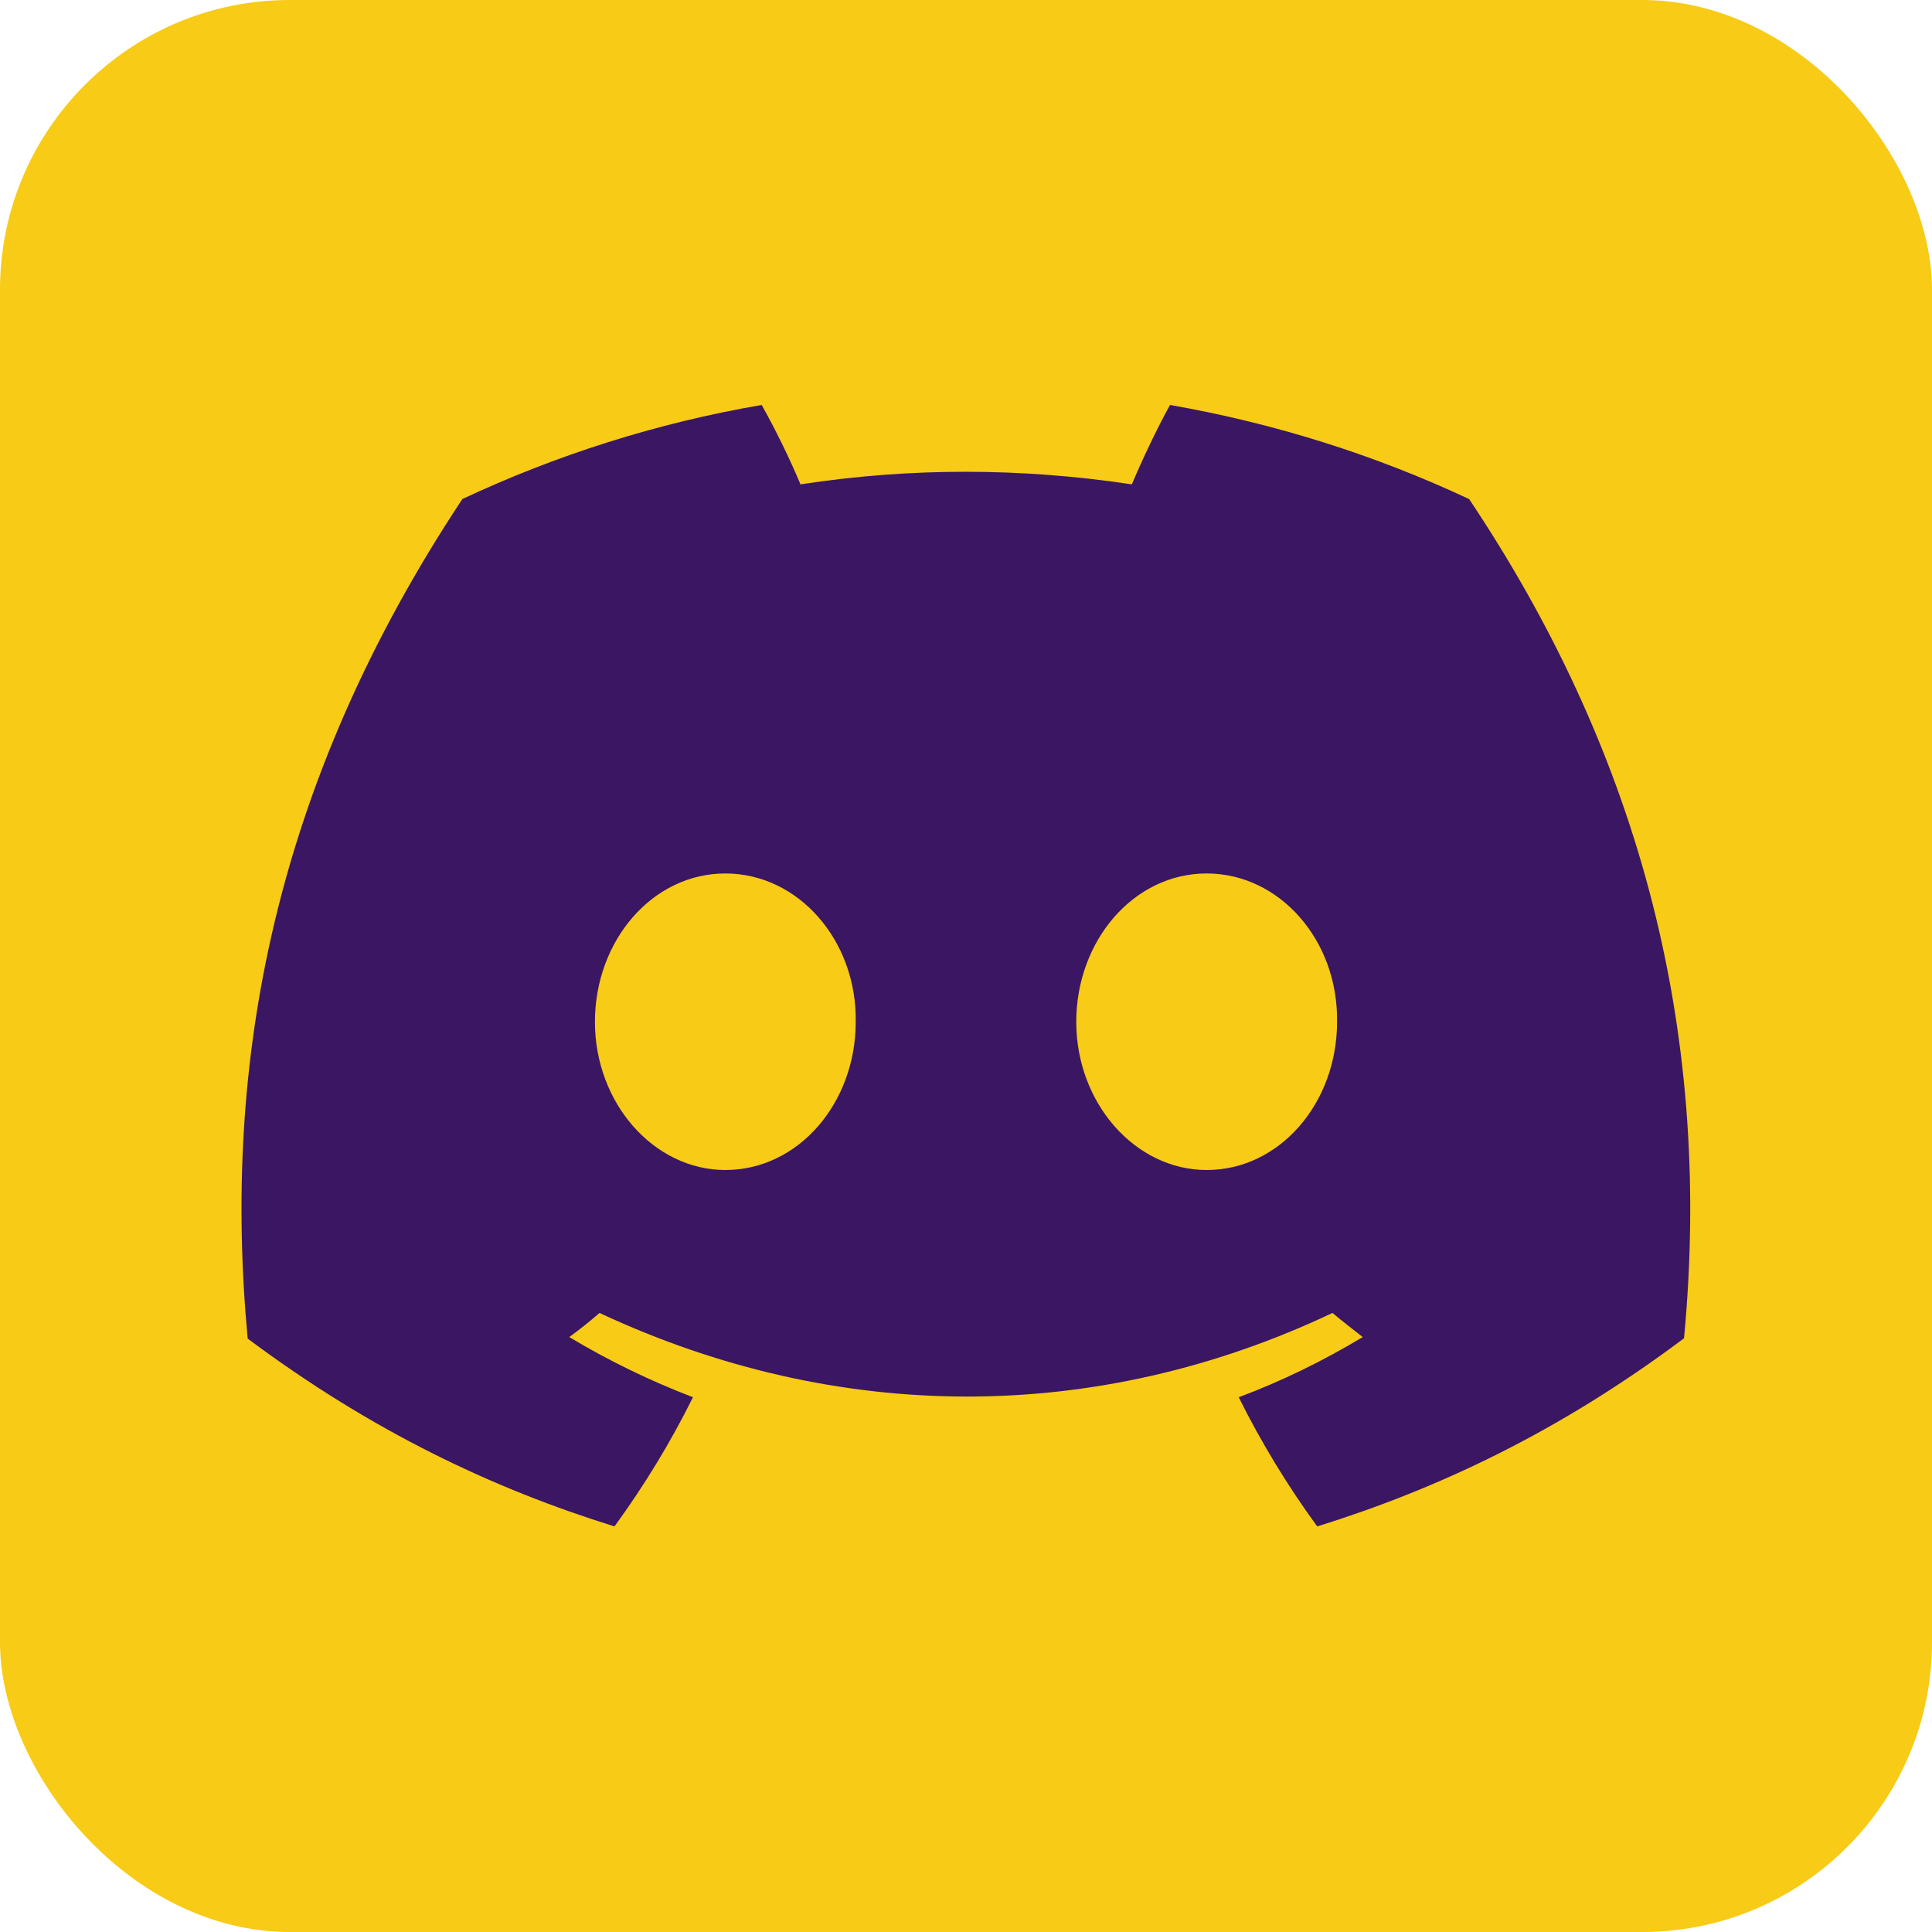
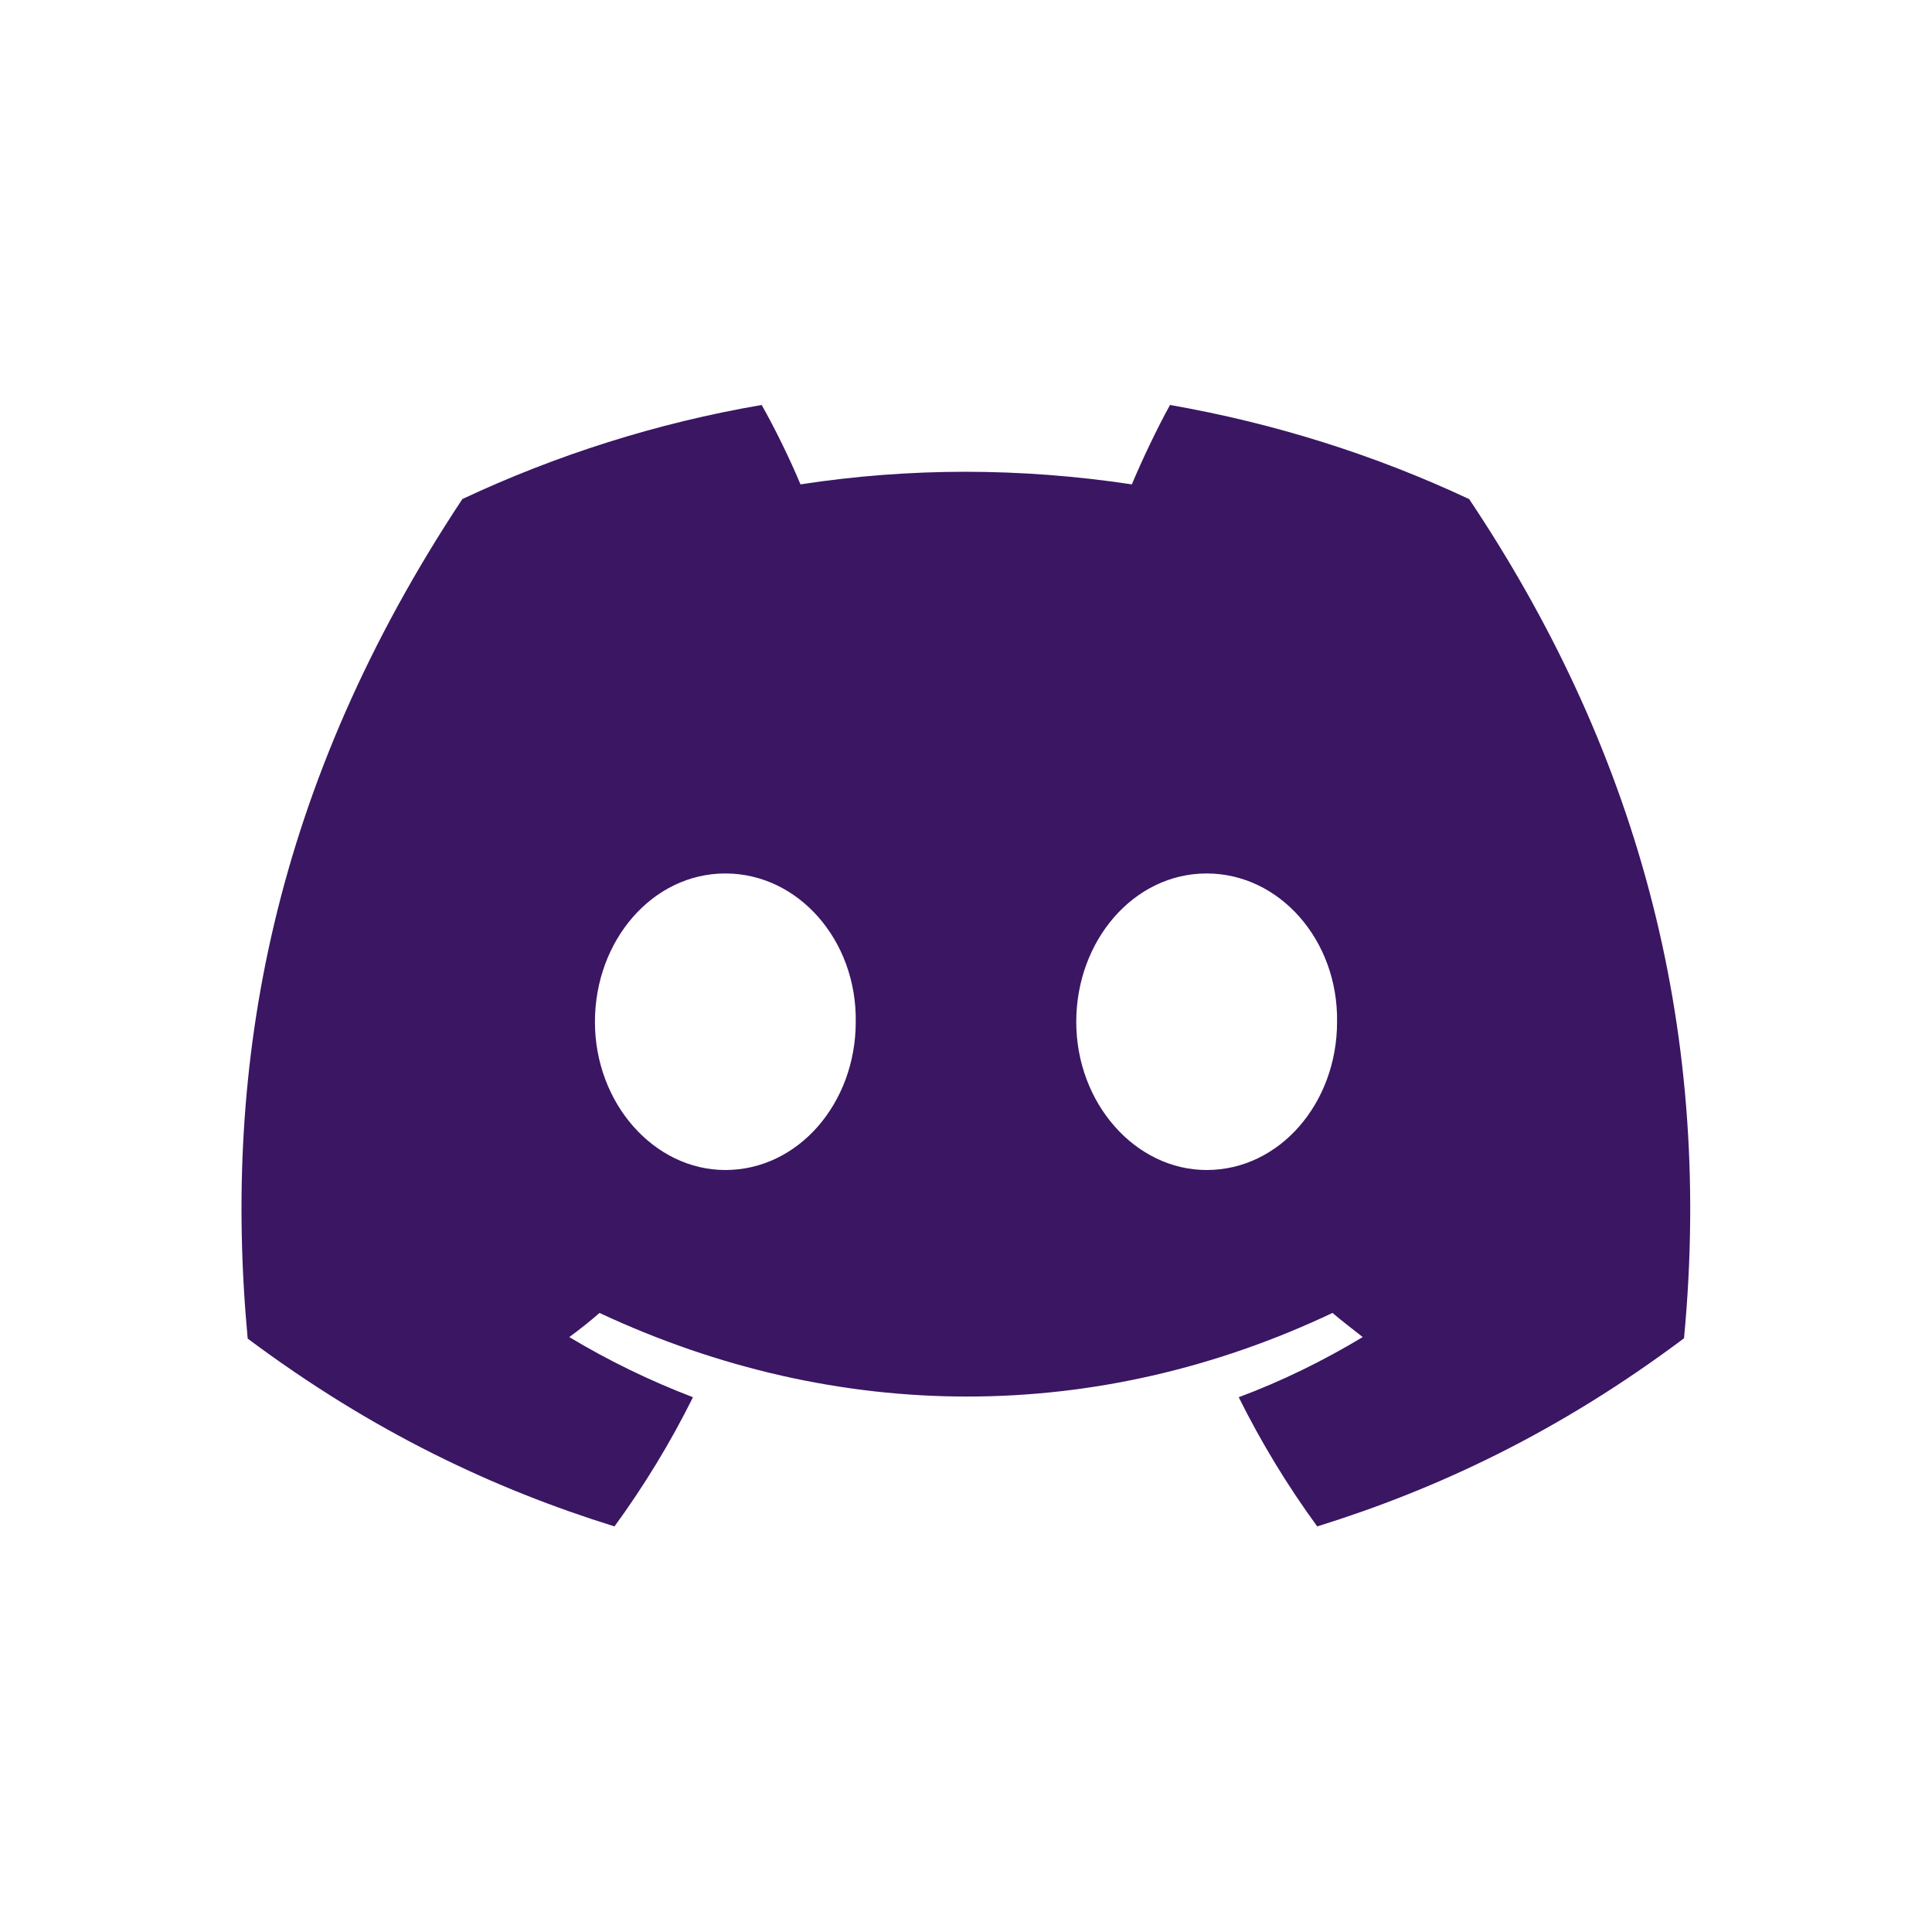
<svg xmlns="http://www.w3.org/2000/svg" id="Layer_2" viewBox="0 0 63.26 63.26">
  <defs>
    <style>
      .cls-1 {
        fill: #3a1663;
      }

      .cls-2 {
        fill: #f7cb16;
      }
    </style>
  </defs>
  <g id="Layer_1-2" data-name="Layer_1">
    <g>
-       <rect class="cls-2" x="0" width="63.26" height="63.26" rx="9.49" ry="9.49" />
      <path class="cls-1" d="M48.1,16.34c-3.07-1.44-6.36-2.48-9.79-3.08-.42.76-.91,1.79-1.25,2.6-3.65-.55-7.27-.55-10.85,0-.34-.82-.84-1.84-1.27-2.6-3.44.59-6.73,1.64-9.8,3.08-6.2,9.36-7.87,18.49-7.03,27.49,4.11,3.07,8.09,4.93,12.01,6.15.97-1.33,1.83-2.74,2.57-4.23-1.41-.54-2.77-1.2-4.05-1.97.34-.25.67-.51.99-.79,7.81,3.65,16.29,3.65,24,0,.32.27.66.53.99.79-1.28.77-2.64,1.44-4.06,1.97.74,1.49,1.6,2.9,2.57,4.23,3.92-1.22,7.9-3.08,12.01-6.16.99-10.43-1.68-19.48-7.05-27.5ZM23.75,38.31c-2.34,0-4.27-2.19-4.27-4.85s1.88-4.86,4.27-4.86,4.31,2.19,4.27,4.86c0,2.66-1.88,4.85-4.27,4.85ZM39.51,38.31c-2.34,0-4.27-2.19-4.27-4.85s1.88-4.86,4.27-4.86,4.31,2.19,4.27,4.86c0,2.66-1.88,4.85-4.27,4.85Z" />
    </g>
  </g>
</svg>